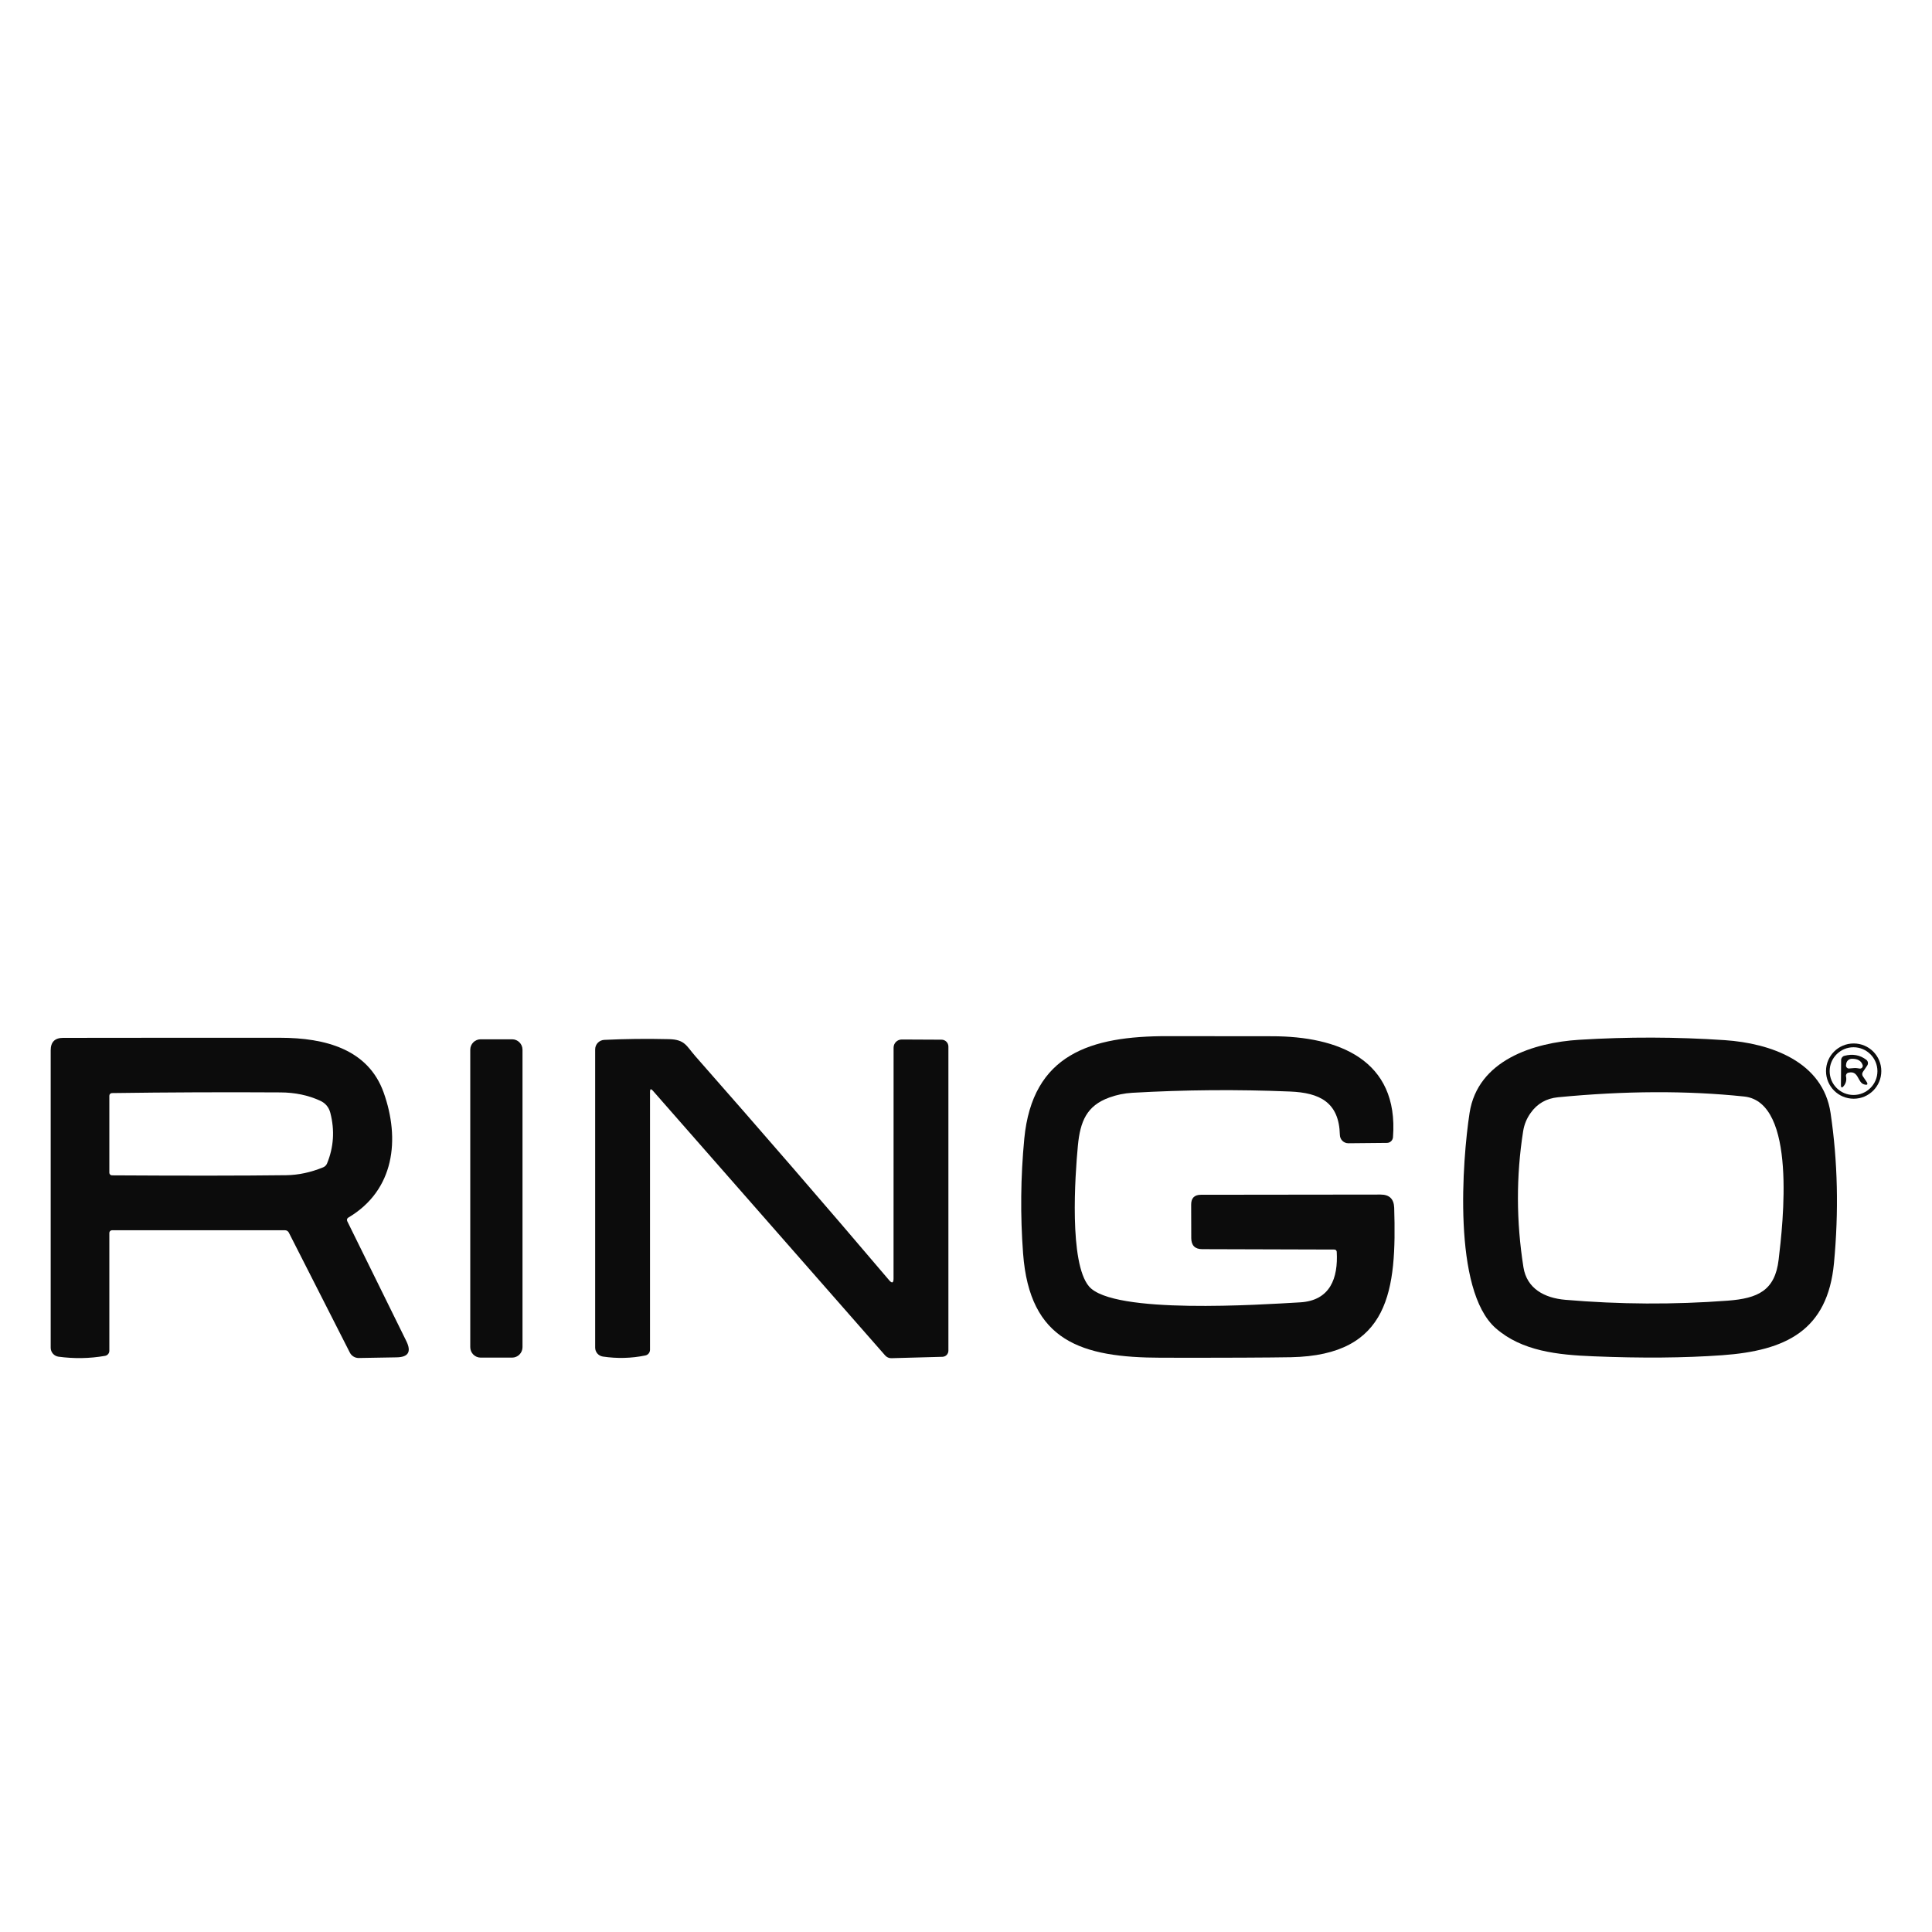
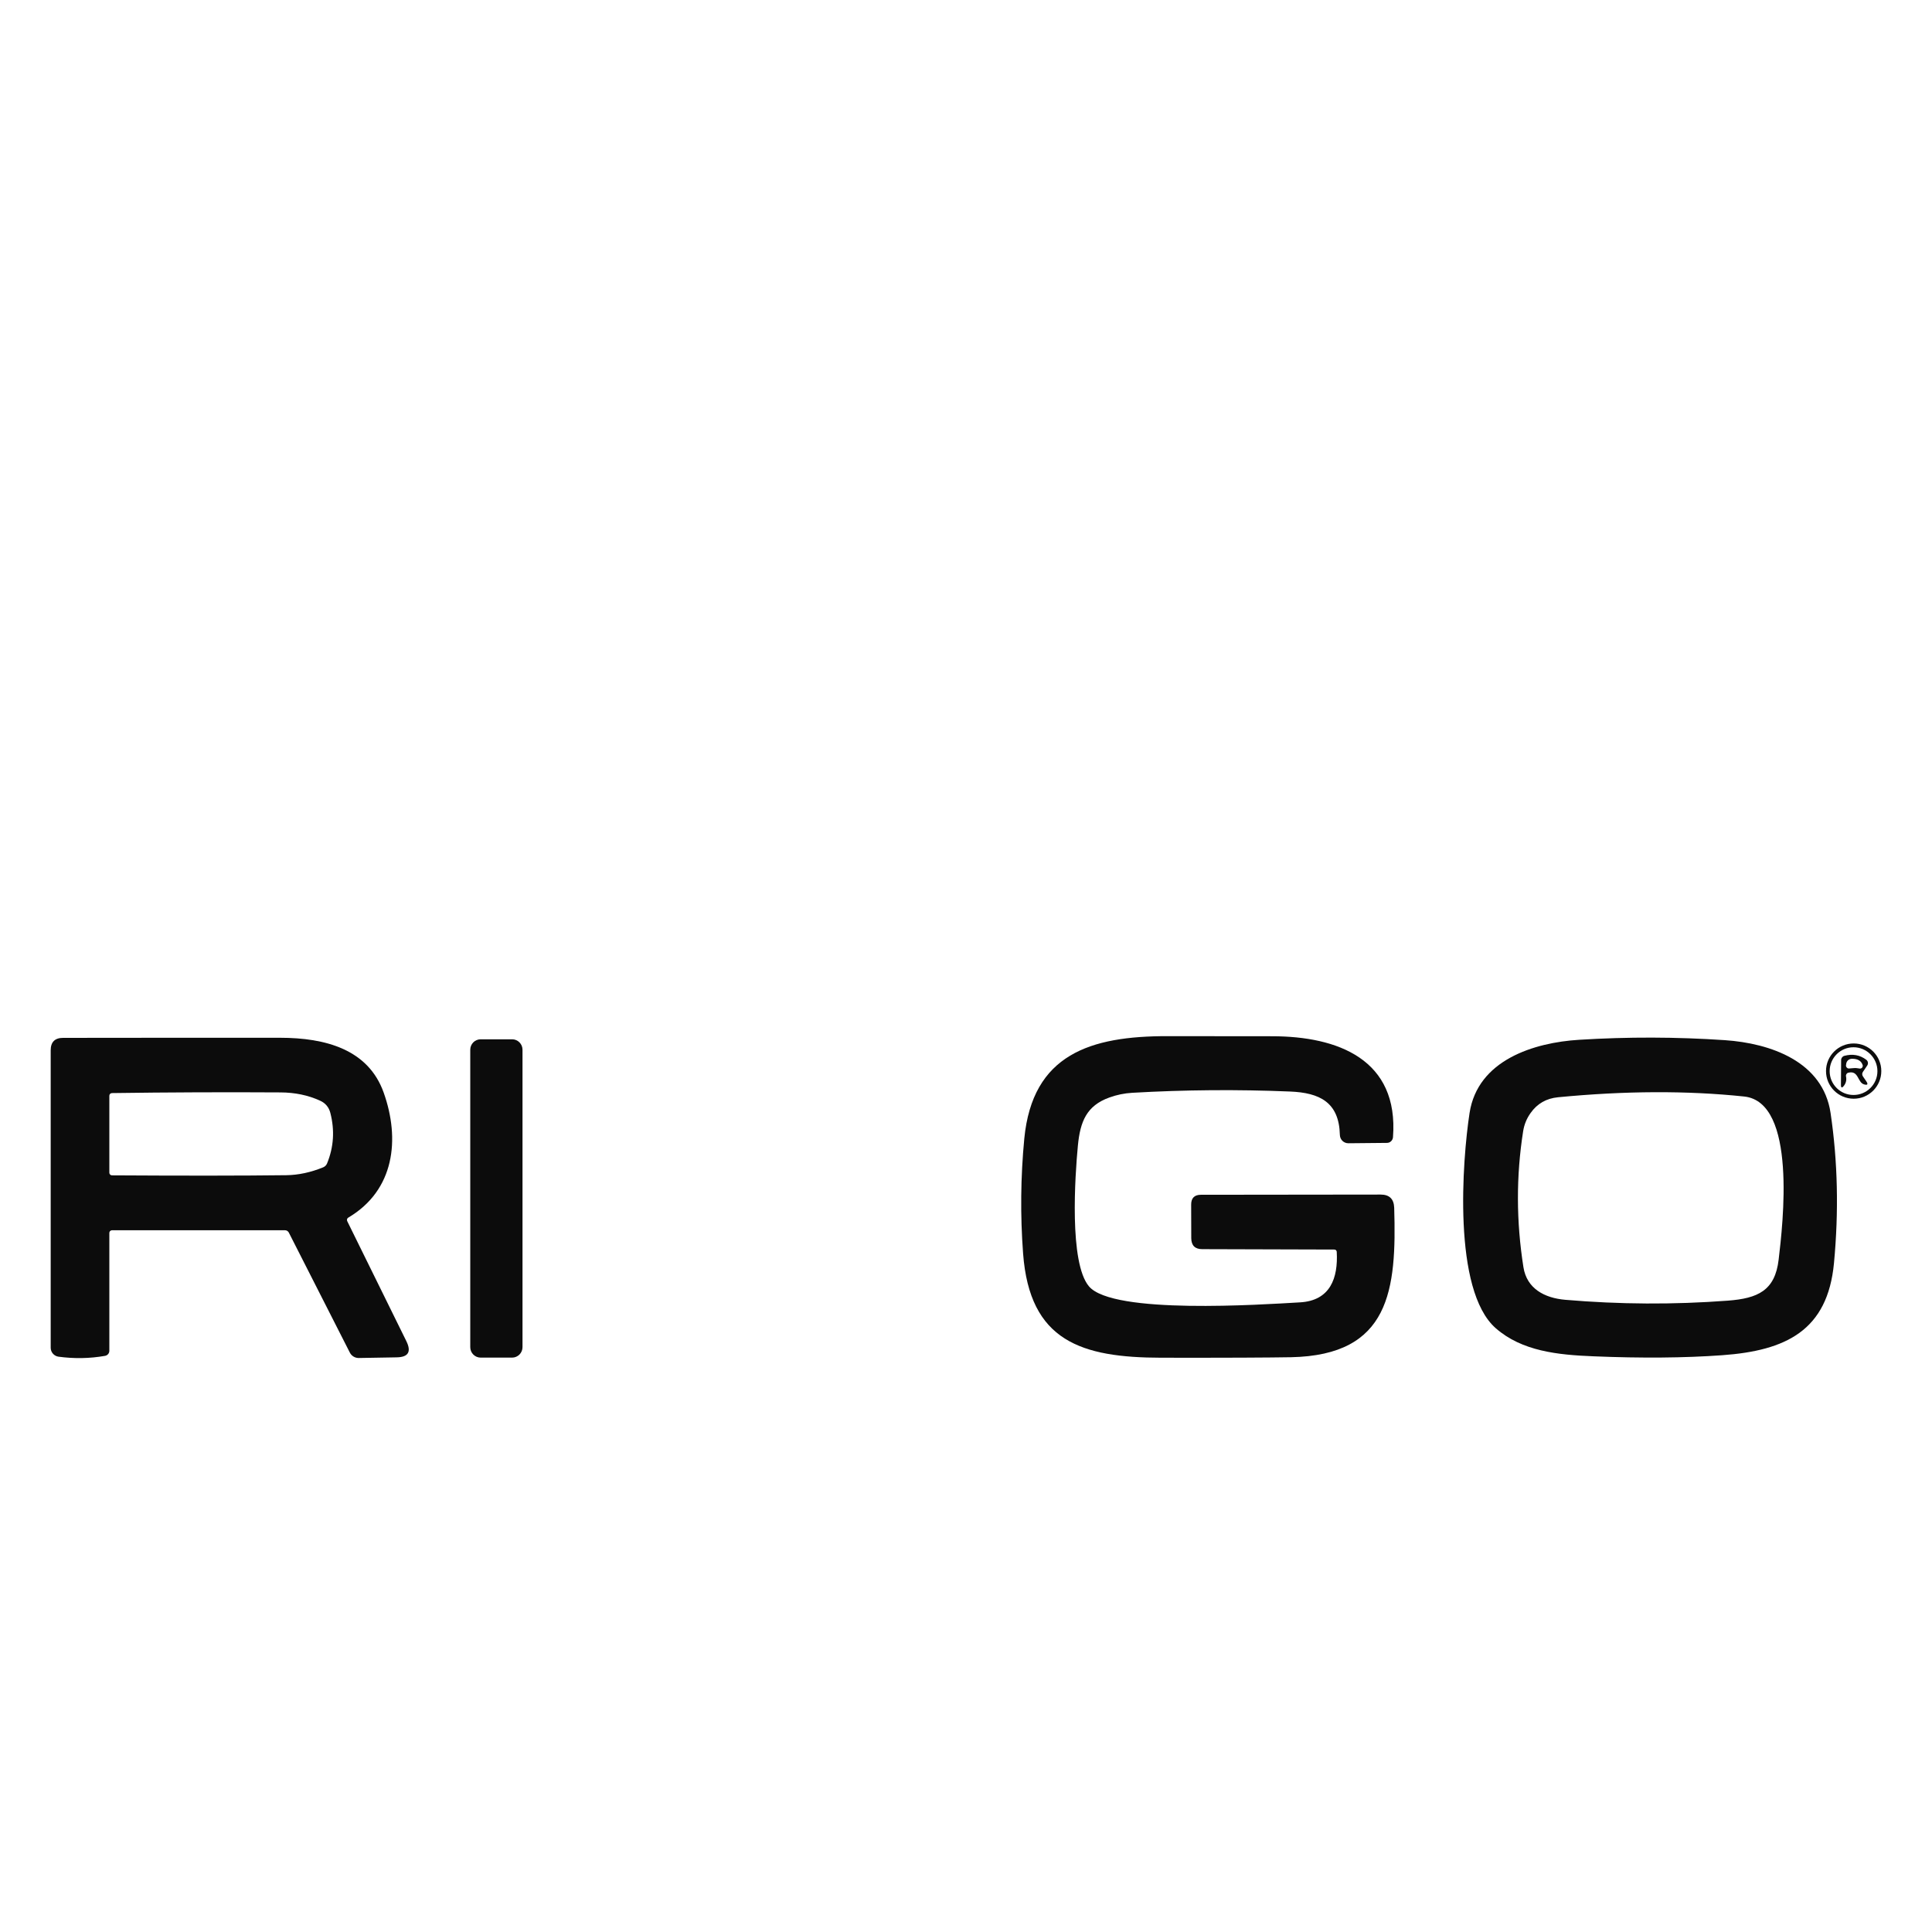
<svg xmlns="http://www.w3.org/2000/svg" version="1.1" id="Capa_1" x="0px" y="0px" width="121px" height="121px" viewBox="0 0 121 121" xml:space="preserve">
  <g>
    <path fill="#0C0C0C" d="M83.915,71.077c-0.049-2.044-1.265-2.64-3.117-2.715c-3.3-0.137-6.596-0.11-9.884,0.079   c-0.494,0.028-0.974,0.127-1.438,0.296c-1.425,0.514-1.824,1.502-1.969,3.018c-0.18,1.892-0.552,7.326,0.692,8.806   c1.494,1.779,10.799,1.142,13.218,1.005c1.897-0.106,2.396-1.521,2.302-3.169c-0.004-0.074-0.065-0.139-0.146-0.139l-8.276-0.024   c-0.455,0-0.684-0.229-0.689-0.687l-0.006-2.098c-0.003-0.41,0.2-0.621,0.612-0.621l11.254-0.013c0.55,0,0.83,0.275,0.85,0.827   c0.154,5.138-0.257,9.235-6.458,9.36c-1.32,0.024-4.027,0.039-8.124,0.032c-5.007-0.008-8.249-1.029-8.66-6.527   c-0.18-2.398-0.154-4.796,0.075-7.197c0.513-5.286,4.149-6.426,8.984-6.416c2.182,0.004,4.362,0.006,6.548,0.006   c4.092,0.003,7.935,1.446,7.559,6.328c-0.019,0.197-0.179,0.351-0.378,0.351l-2.412,0.023   C84.158,71.605,83.921,71.371,83.915,71.077z" />
    <path fill="#0C0C0C" d="M6.848,77.215v7.384c0.001,0.154-0.111,0.288-0.268,0.317c-0.967,0.17-1.94,0.184-2.92,0.052   c-0.277-0.041-0.485-0.279-0.485-0.559V65.78c0-0.52,0.261-0.779,0.779-0.779c4.496-0.006,9.026-0.009,13.597-0.006   c2.823,0.003,5.519,0.719,6.483,3.446c1.026,2.892,0.691,6.096-2.22,7.817c-0.078,0.044-0.107,0.141-0.066,0.224l3.705,7.521   c0.323,0.662,0.117,0.997-0.616,1.007l-2.374,0.041c-0.233,0-0.448-0.131-0.552-0.338l-3.822-7.517   c-0.045-0.087-0.137-0.146-0.235-0.146H7.01C6.92,77.054,6.848,77.128,6.848,77.215z M20.045,68.934   c-0.745-0.341-1.572-0.513-2.479-0.517c-3.503-0.021-7.021-0.007-10.551,0.042c-0.092,0-0.167,0.073-0.167,0.166l0,0v4.821   c0,0.09,0.073,0.165,0.164,0.165c4.497,0.027,8.137,0.025,10.918-0.009c0.758-0.01,1.528-0.174,2.312-0.494   c0.11-0.046,0.198-0.133,0.243-0.246c0.418-1.021,0.484-2.077,0.204-3.163C20.596,69.34,20.381,69.087,20.045,68.934z" />
    <path fill="#0C0C0C" d="M92.038,69.704c0.512-3.317,4.029-4.408,6.867-4.583c3.044-0.189,6.086-0.182,9.127,0.024   c2.849,0.195,6.139,1.33,6.616,4.565c0.449,3.028,0.518,6.159,0.213,9.397c-0.398,4.232-3.02,5.484-7,5.77   c-2.378,0.171-5.06,0.192-8.056,0.068c-2.237-0.088-4.485-0.318-6.129-1.761C90.96,80.803,91.586,72.648,92.038,69.704z    M95.863,69.704c-0.25,0.347-0.405,0.73-0.471,1.154c-0.439,2.8-0.434,5.639,0.021,8.514c0.213,1.325,1.303,1.921,2.621,2.034   c3.395,0.29,6.788,0.309,10.182,0.053c1.872-0.143,2.951-0.625,3.179-2.567c0.264-2.229,1.164-9.87-2.161-10.218   c-3.581-0.376-7.467-0.358-11.658,0.047C96.849,68.792,96.277,69.117,95.863,69.704z" />
    <path fill="#0C0C0C" d="M30.105,65.09h1.967c0.36,0,0.652,0.293,0.652,0.653v18.629c0,0.361-0.292,0.655-0.652,0.655h-1.967   c-0.36,0-0.653-0.294-0.653-0.655V65.743C29.452,65.383,29.744,65.09,30.105,65.09z" />
-     <path fill="#0C0C0C" d="M55.685,80.178c0.183,0.215,0.276,0.178,0.277-0.104l0.003-14.461c0-0.281,0.229-0.51,0.513-0.51l0,0   l2.491,0.012c0.237,0,0.429,0.193,0.429,0.43v19.048c0,0.206-0.164,0.377-0.371,0.383l-3.195,0.087   c-0.151,0.006-0.296-0.059-0.396-0.173L40.882,68.303c-0.114-0.128-0.172-0.105-0.172,0.068v16.162c0,0.174-0.122,0.325-0.29,0.358   c-0.885,0.183-1.772,0.201-2.665,0.069c-0.275-0.044-0.48-0.278-0.48-0.559V65.72c0-0.317,0.251-0.578,0.568-0.593   c1.304-0.063,2.66-0.079,4.067-0.045c0.993,0.025,1.082,0.431,1.628,1.054C47.623,70.776,51.673,75.455,55.685,80.178z" />
    <path fill="#0C0C0C" d="M117.825,67.081c0,0.955-0.774,1.731-1.729,1.731l0,0c-0.957,0-1.734-0.775-1.734-1.731   c0-0.957,0.777-1.73,1.734-1.73C117.051,65.351,117.825,66.126,117.825,67.081L117.825,67.081z M117.582,67.086   c0-0.824-0.671-1.497-1.498-1.497l0,0c-0.824,0-1.494,0.671-1.494,1.497c0,0.825,0.67,1.492,1.494,1.492l0,0   C116.911,68.578,117.582,67.91,117.582,67.086L117.582,67.086z" />
    <path fill="#0C0C0C" d="M116.671,67.409l0.219,0.321c0.12,0.183,0.072,0.246-0.14,0.186c-0.424-0.114-0.331-0.896-0.991-0.733   c-0.103,0.025-0.165,0.126-0.145,0.227c0.044,0.211,0.006,0.4-0.112,0.565c-0.141,0.195-0.212,0.172-0.205-0.066l0.012-1.517   c0-0.124,0.082-0.234,0.202-0.266c0.519-0.137,0.978-0.055,1.376,0.249c0.109,0.085,0.135,0.239,0.058,0.355l-0.268,0.396   C116.613,67.21,116.613,67.322,116.671,67.409z M116.309,66.899l0.166,0.025c0.089,0.012,0.173-0.051,0.187-0.142   c0.003-0.022,0.003-0.047-0.003-0.069c-0.085-0.274-0.313-0.409-0.681-0.402c-0.182,0.005-0.324,0.136-0.35,0.308l-0.013,0.092   c-0.016,0.101,0.057,0.192,0.157,0.207c0.012,0.002,0.026,0.002,0.039,0l0.299-0.024C116.179,66.887,116.242,66.888,116.309,66.899   z" />
  </g>
</svg>